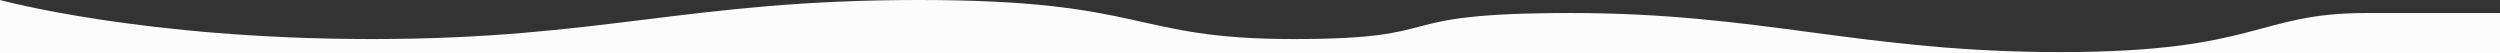
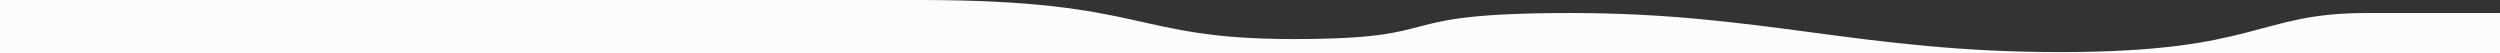
<svg xmlns="http://www.w3.org/2000/svg" id="_レイヤー_1" data-name="レイヤー_1" version="1.1" viewBox="0 0 1920 41">
  <rect x="0" y="0" width="1920" height="41" fill="#333333" stroke="none" />
  <defs>
    <style>
      .st0 {
        fill: #fcfcfc;
      }
    </style>
  </defs>
  <g id="_グループ_467" data-name="グループ_467">
    <g id="_グループ_466" data-name="グループ_466">
-       <path id="_パス_4113" data-name="パス_4113" class="st0" d="M0,0s109.4,30,285.8,30S528.7,0,705.6,0s162.5,30,287.8,30,65.9-20,213.1-20,223,30,375.7,30,150.6-30,235.1-30h102.7v31H0V0Z" />
+       <path id="_パス_4113" data-name="パス_4113" class="st0" d="M0,0S528.7,0,705.6,0s162.5,30,287.8,30,65.9-20,213.1-20,223,30,375.7,30,150.6-30,235.1-30h102.7v31H0V0Z" />
    </g>
  </g>
</svg>